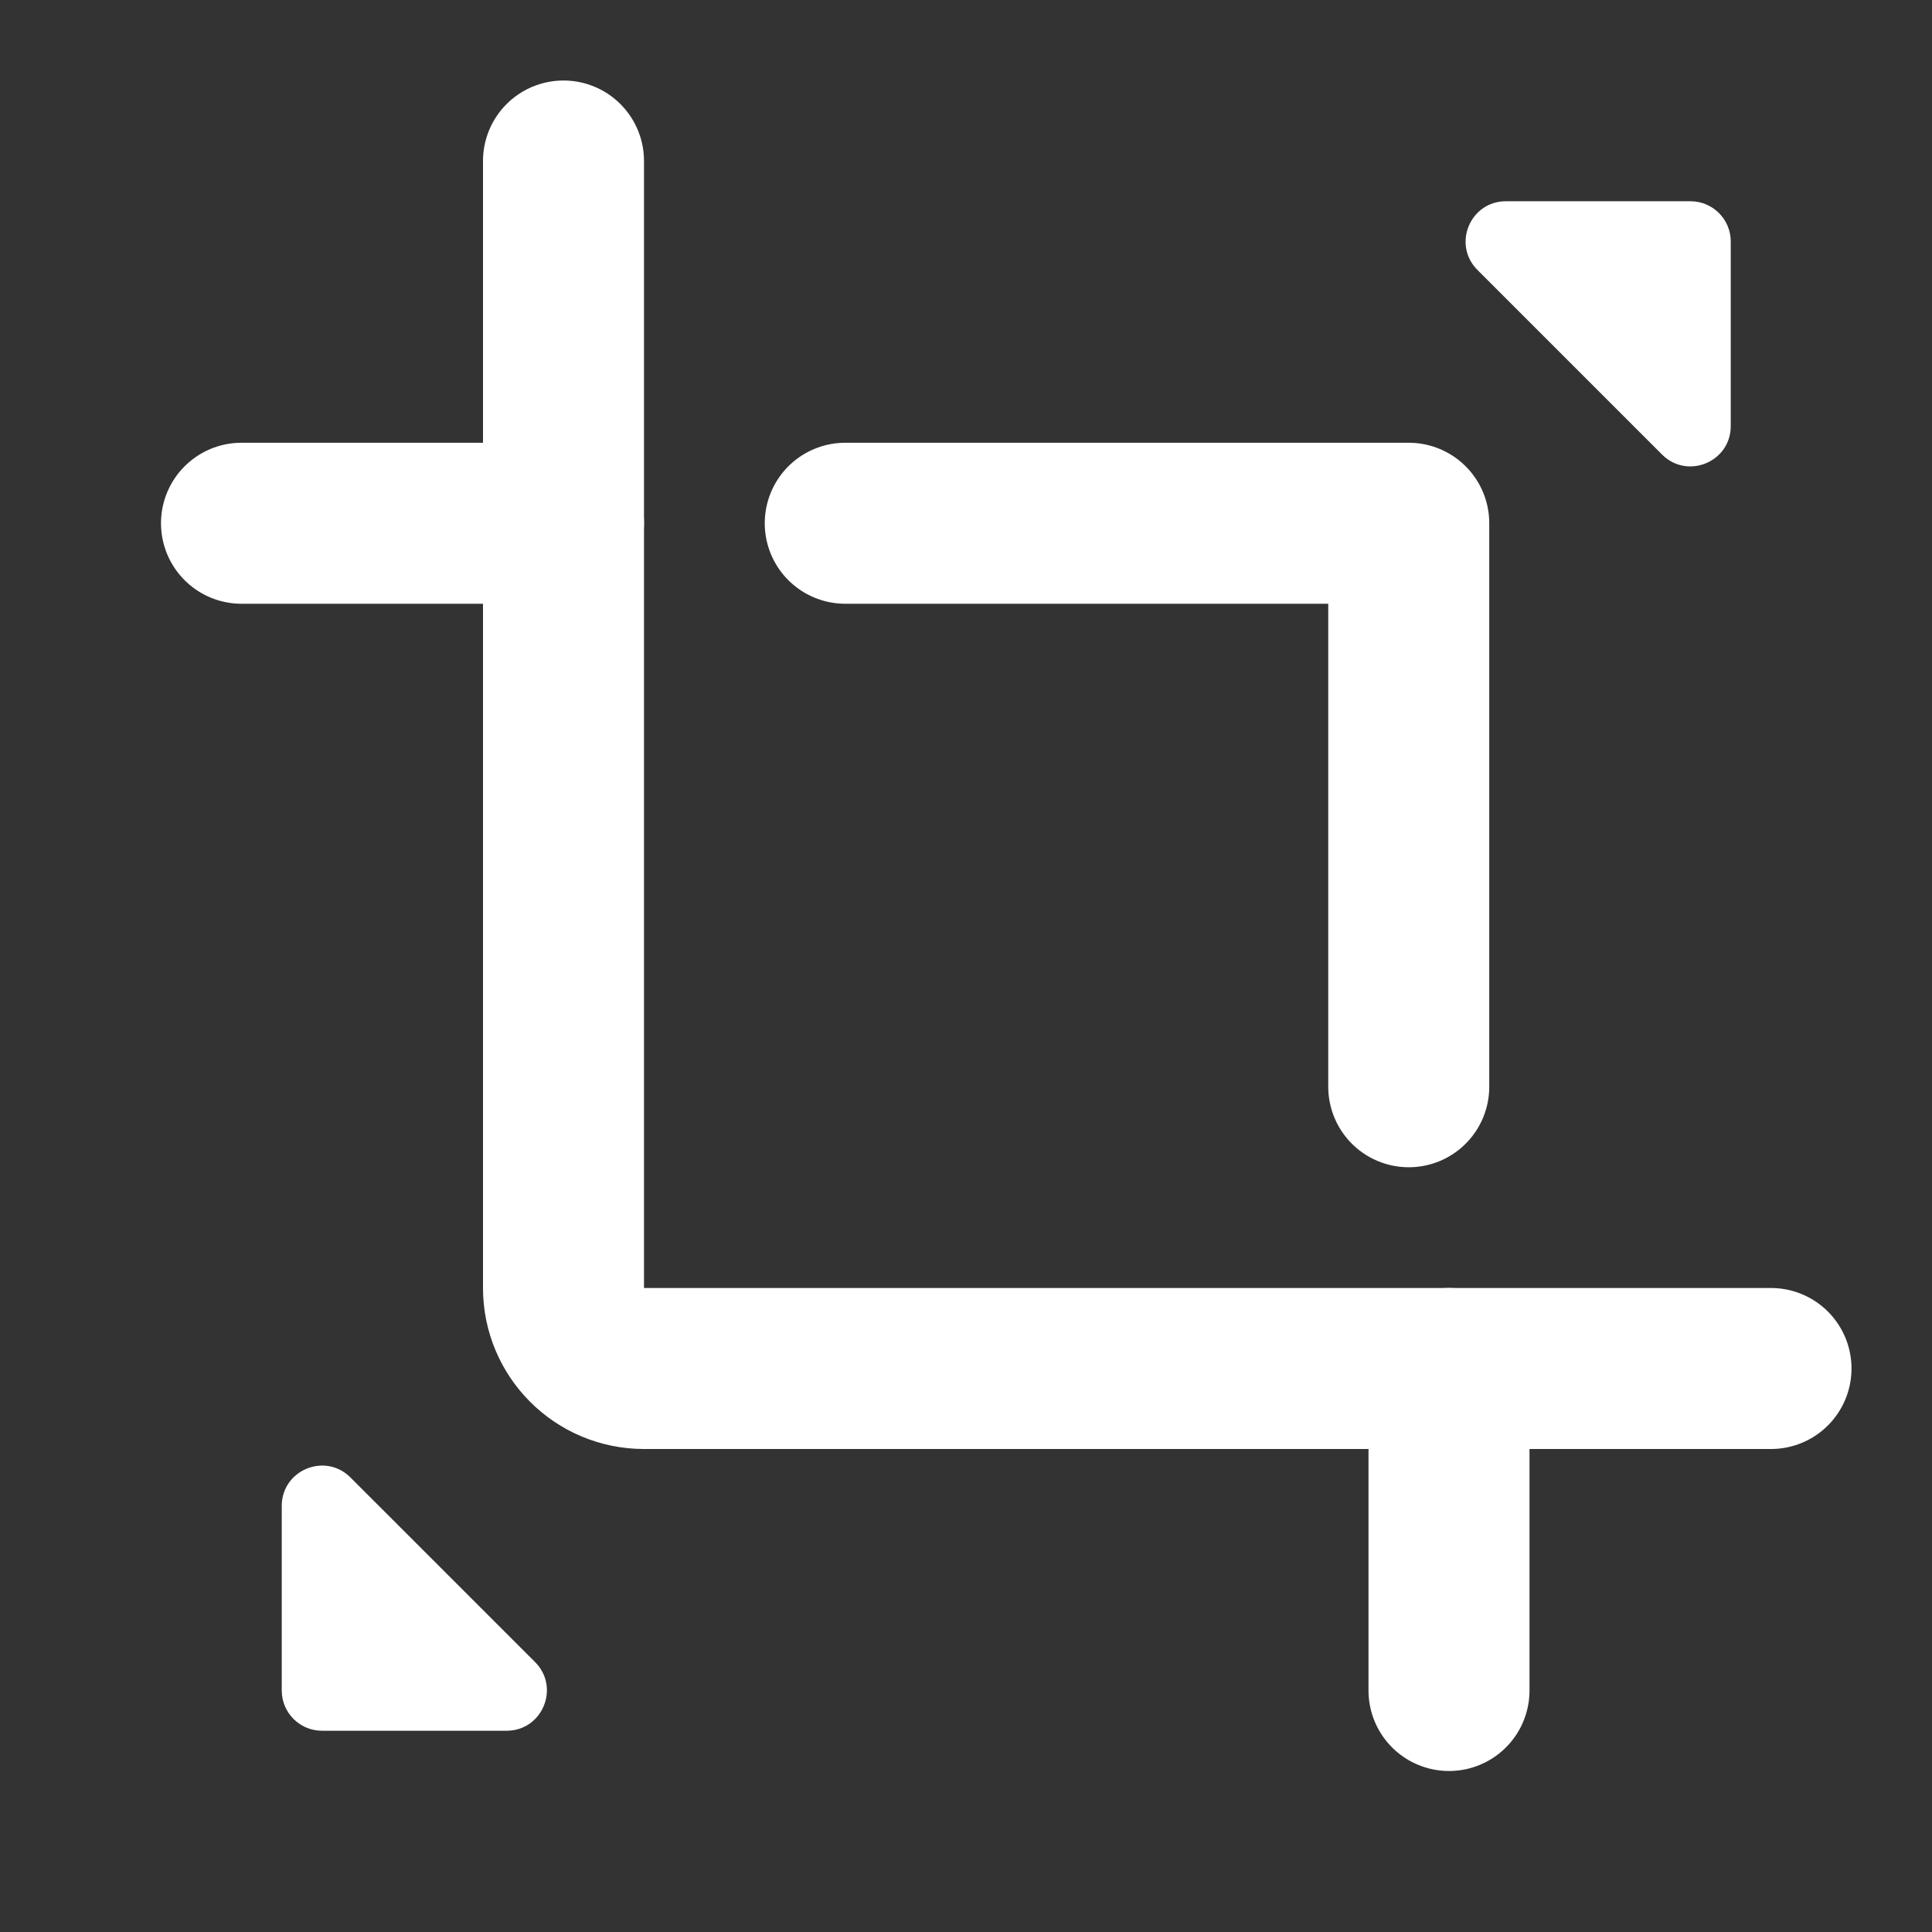
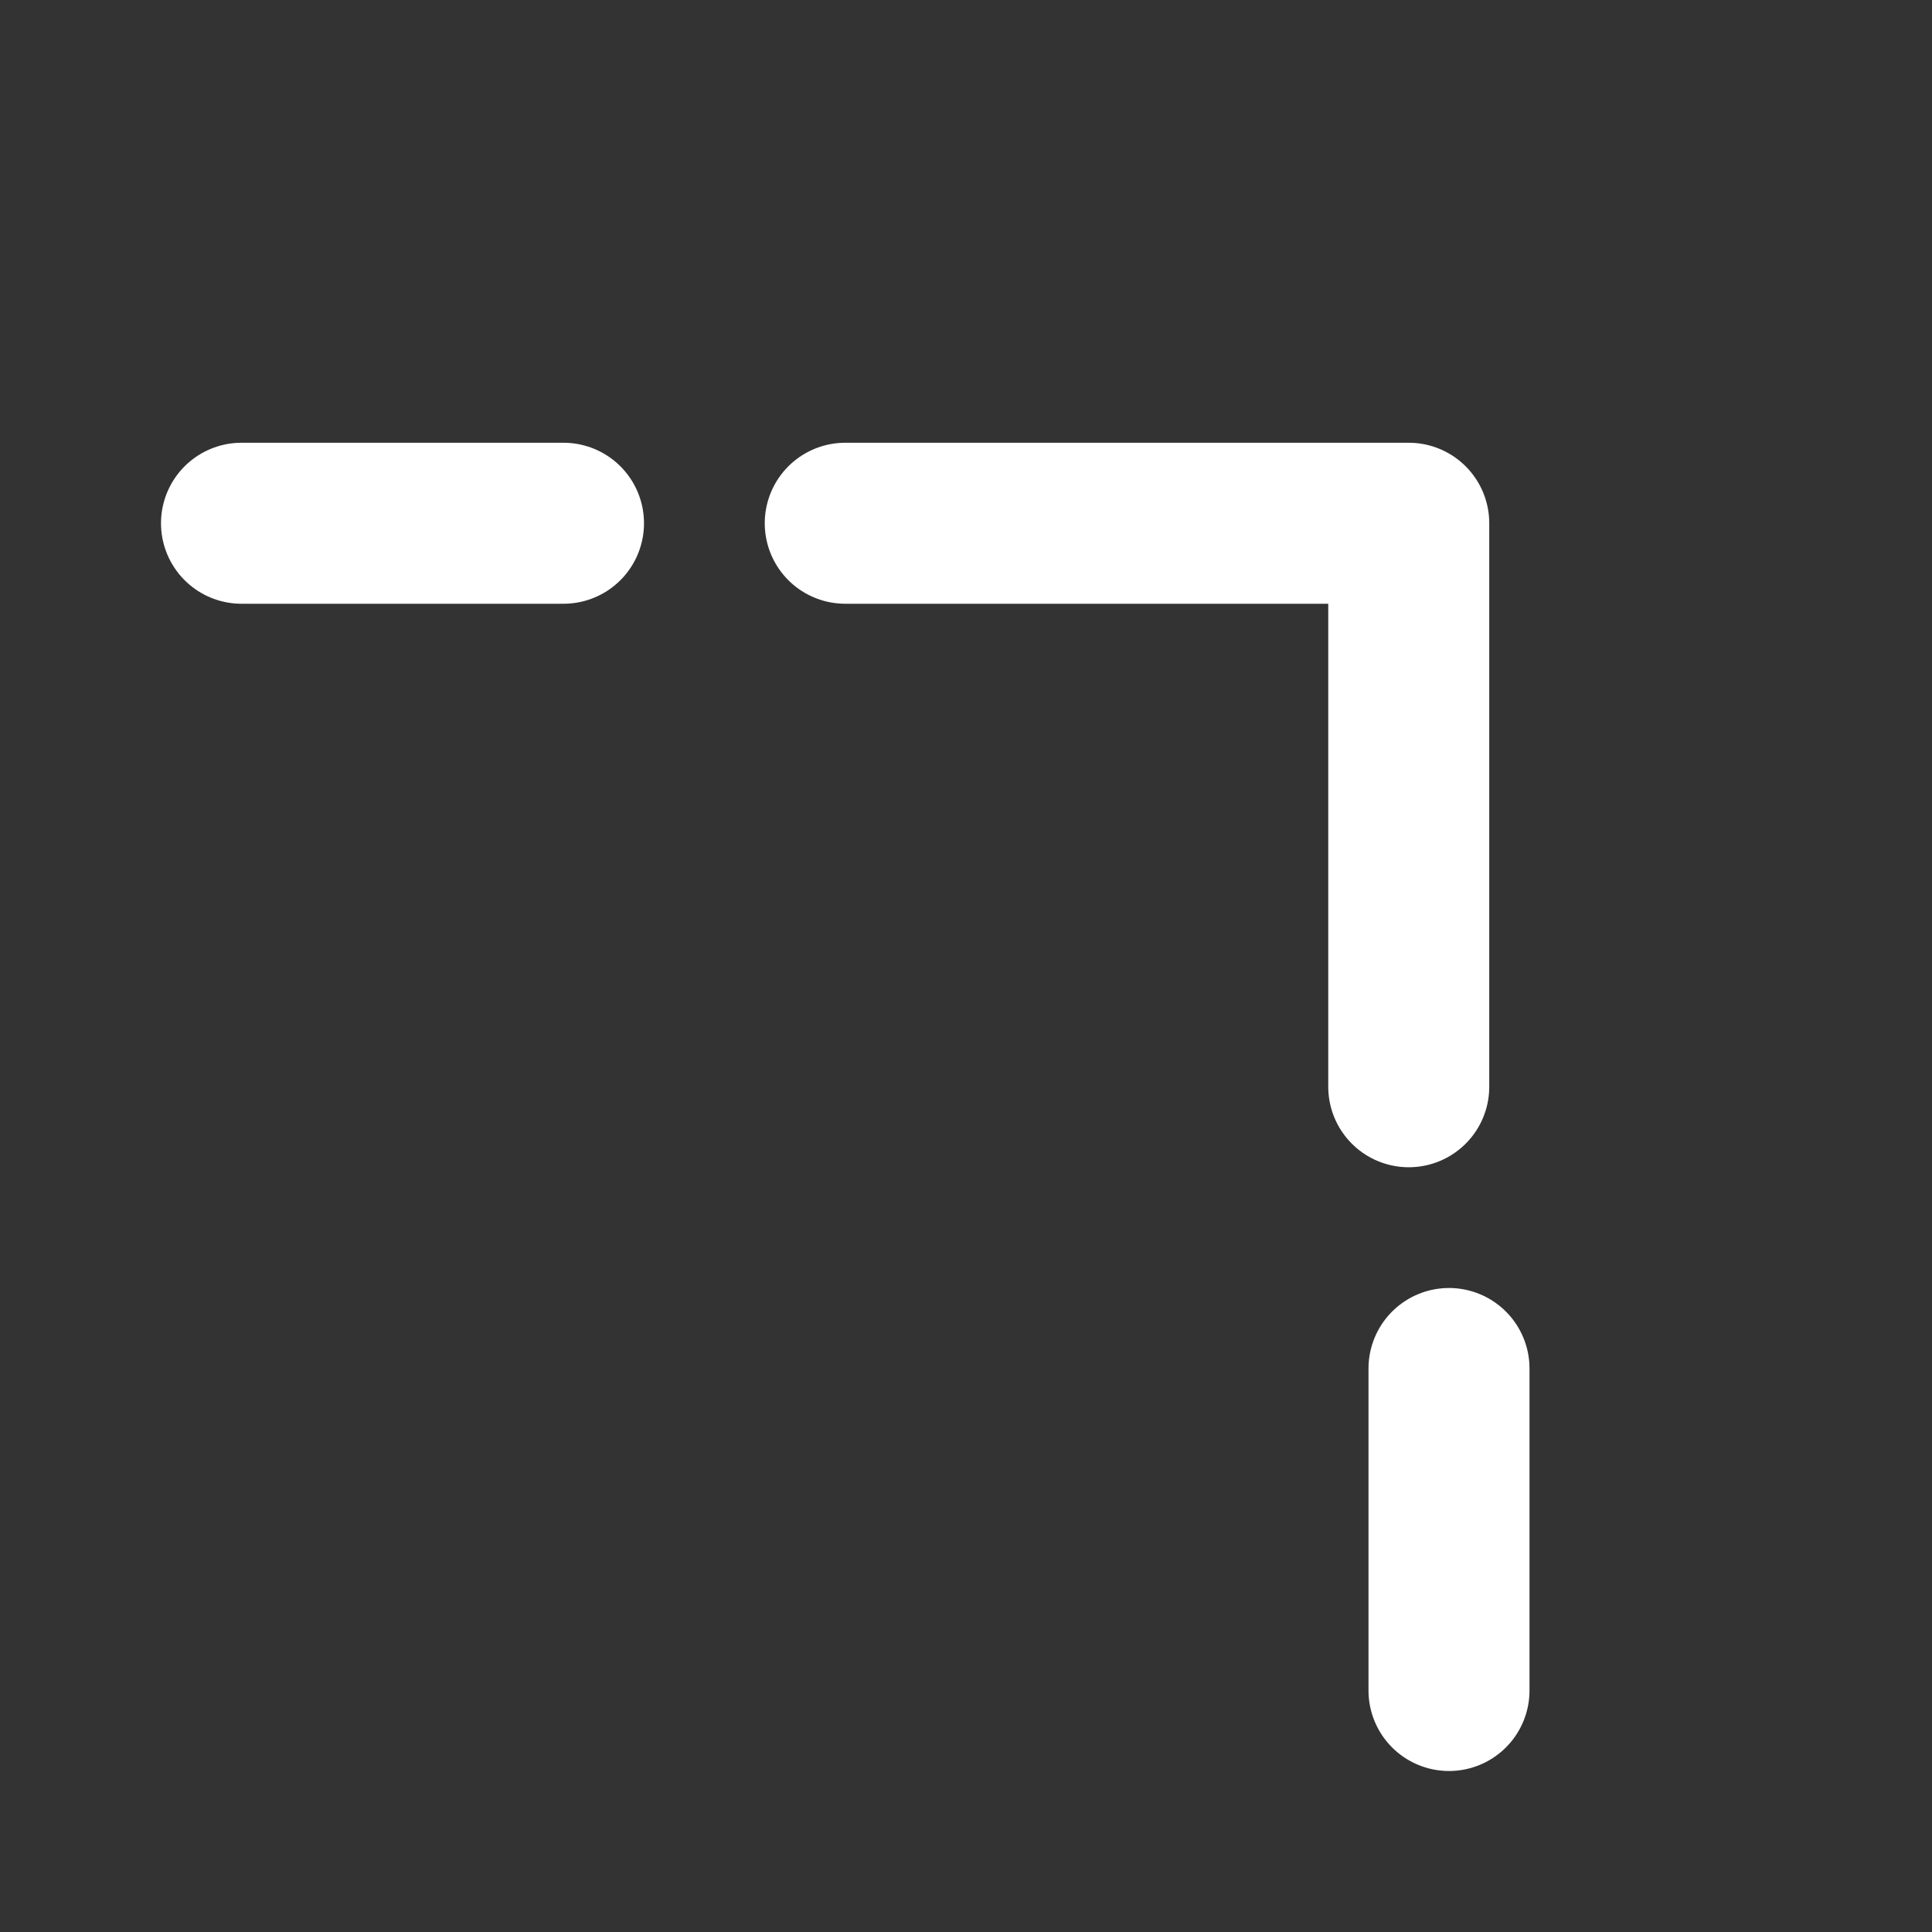
<svg xmlns="http://www.w3.org/2000/svg" width="20px" height="20px" viewBox="0 0 48 48" fill="none">
  <rect x="0" y="0" width="48" height="48" fill="#333333" stroke="none" />
-   <path d="M42 5H37.414C36.523 5 36.077 6.077 36.707 6.707L41.293 11.293C41.923 11.923 43 11.477 43 10.586V6C43 5.448 42.552 5 42 5Z" fill="white" />
-   <path d="M8 43H12.586C13.477 43 13.923 41.923 13.293 41.293L8.707 36.707C8.077 36.077 7 36.523 7 37.414L7 42C7 42.552 7.448 43 8 43Z" fill="white" />
-   <path d="M14 4V32C14 33.105 14.895 34 16 34H44" stroke="white" stroke-width="4" stroke-linecap="round" stroke-linejoin="round" />
  <path d="M21 13H35V27" stroke="white" stroke-width="4" stroke-linecap="round" stroke-linejoin="round" />
  <path d="M14 13H6" stroke="white" stroke-width="4" stroke-linecap="round" />
  <path d="M36 42V34" stroke="white" stroke-width="4" stroke-linecap="round" />
</svg>